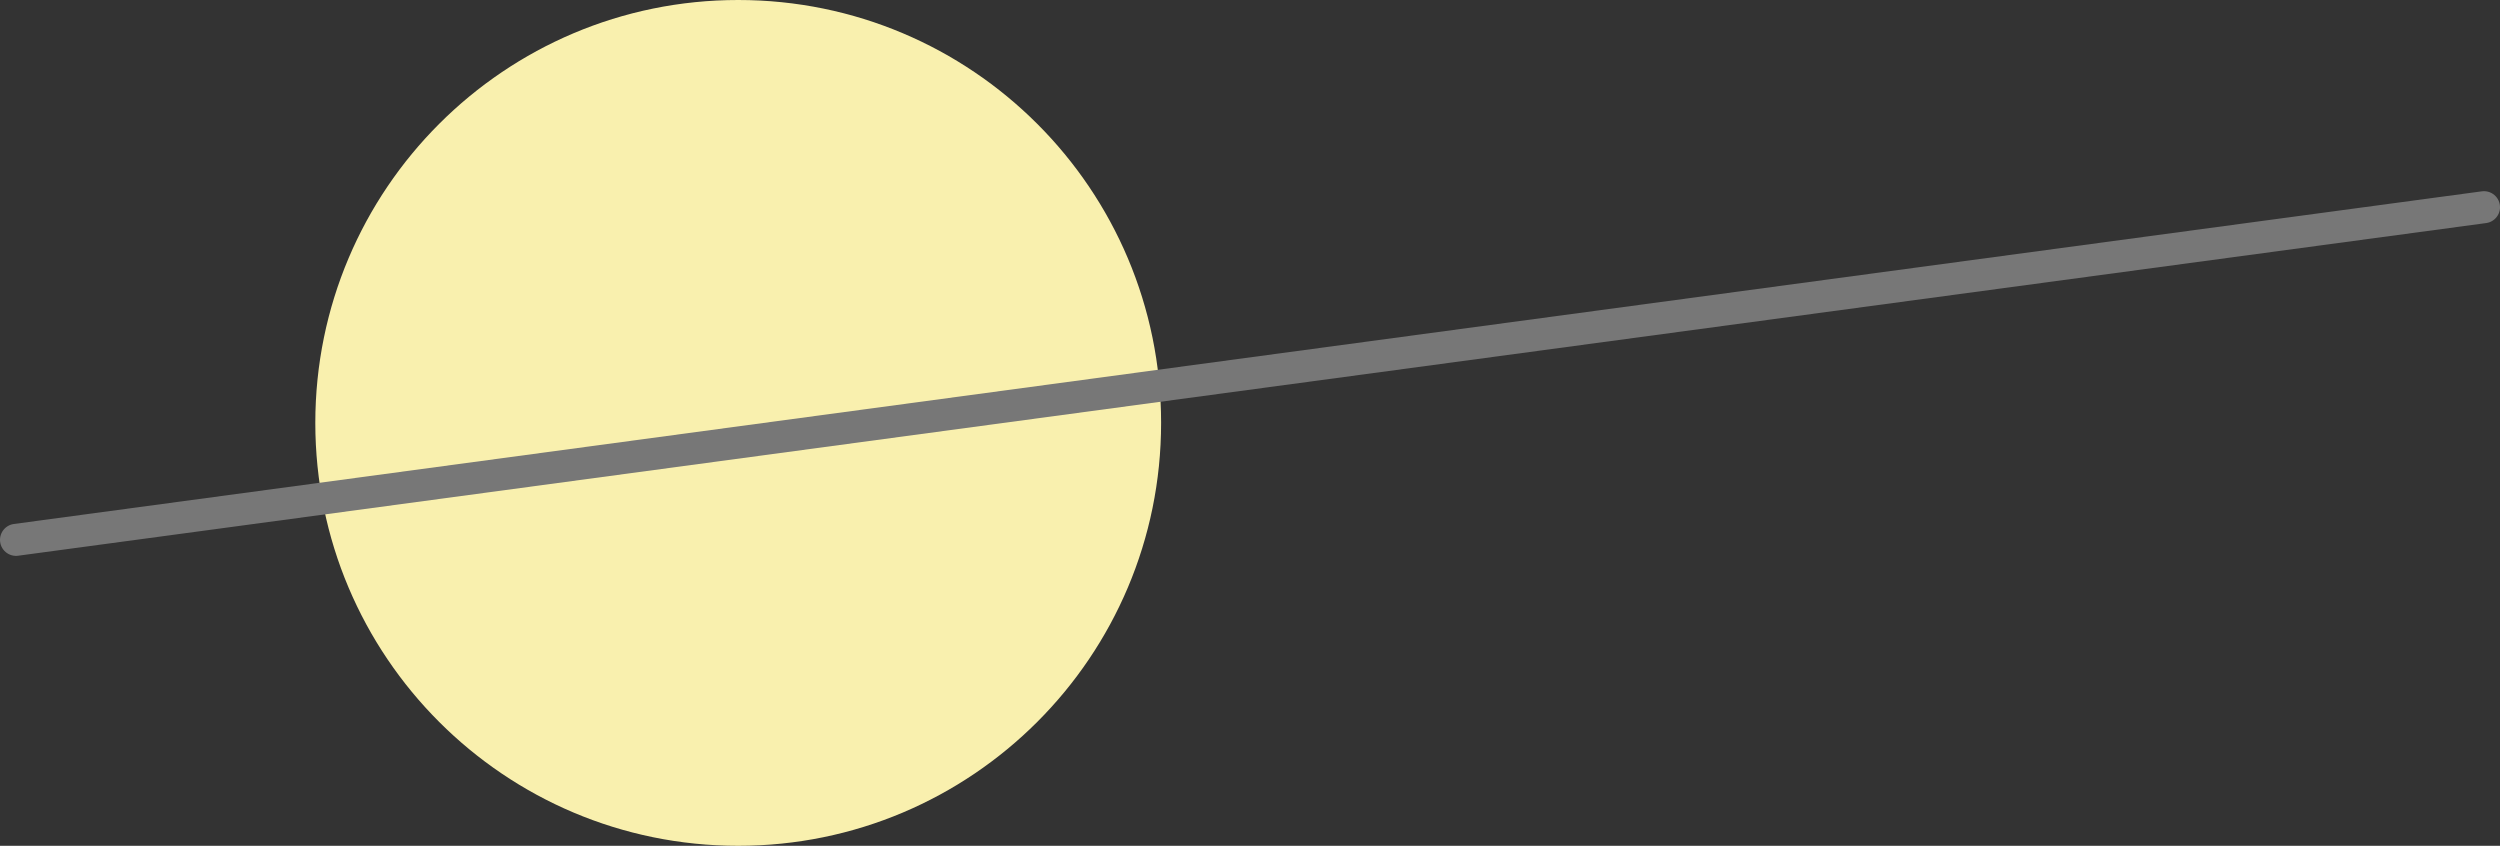
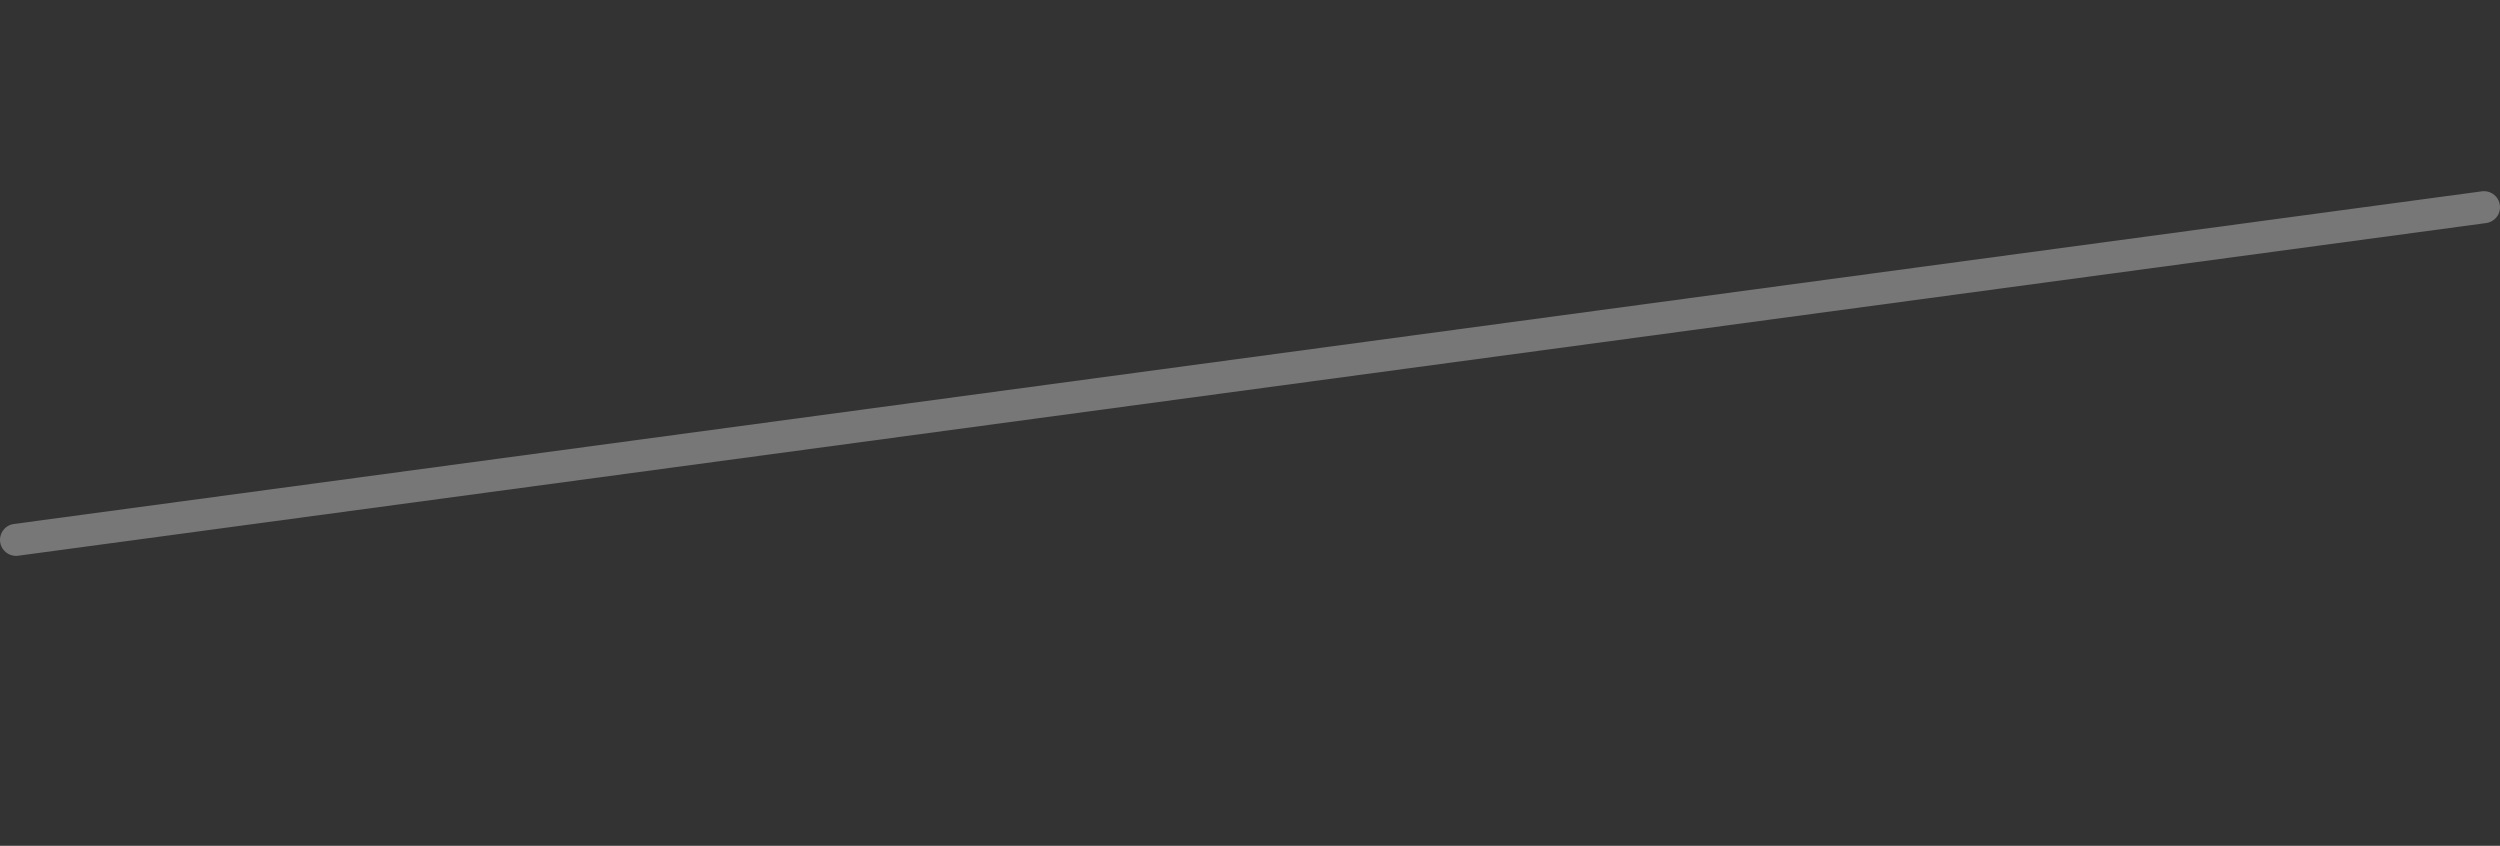
<svg xmlns="http://www.w3.org/2000/svg" id="_イヤー_2" viewBox="0 0 165.939 56.142">
  <rect x="0" y="0" width="165.939" height="56.142" fill="#333333" stroke="none" />
  <defs>
    <style>.cls-1{fill:#f9f0ae;}.cls-2{fill:none;stroke:#777;stroke-linecap:round;stroke-linejoin:round;stroke-width:2.126px;}</style>
  </defs>
  <g id="_イヤー_2-2">
-     <path class="cls-1" d="M77.069,28.07c0-15.503-12.567-28.07-28.07-28.07S20.929,12.567,20.929,28.07s12.567,28.071,28.07,28.071,28.07-12.568,28.07-28.071Z" />
    <line class="cls-2" x1="1.063" y1="35.833" x2="164.876" y2="13.753" />
  </g>
</svg>